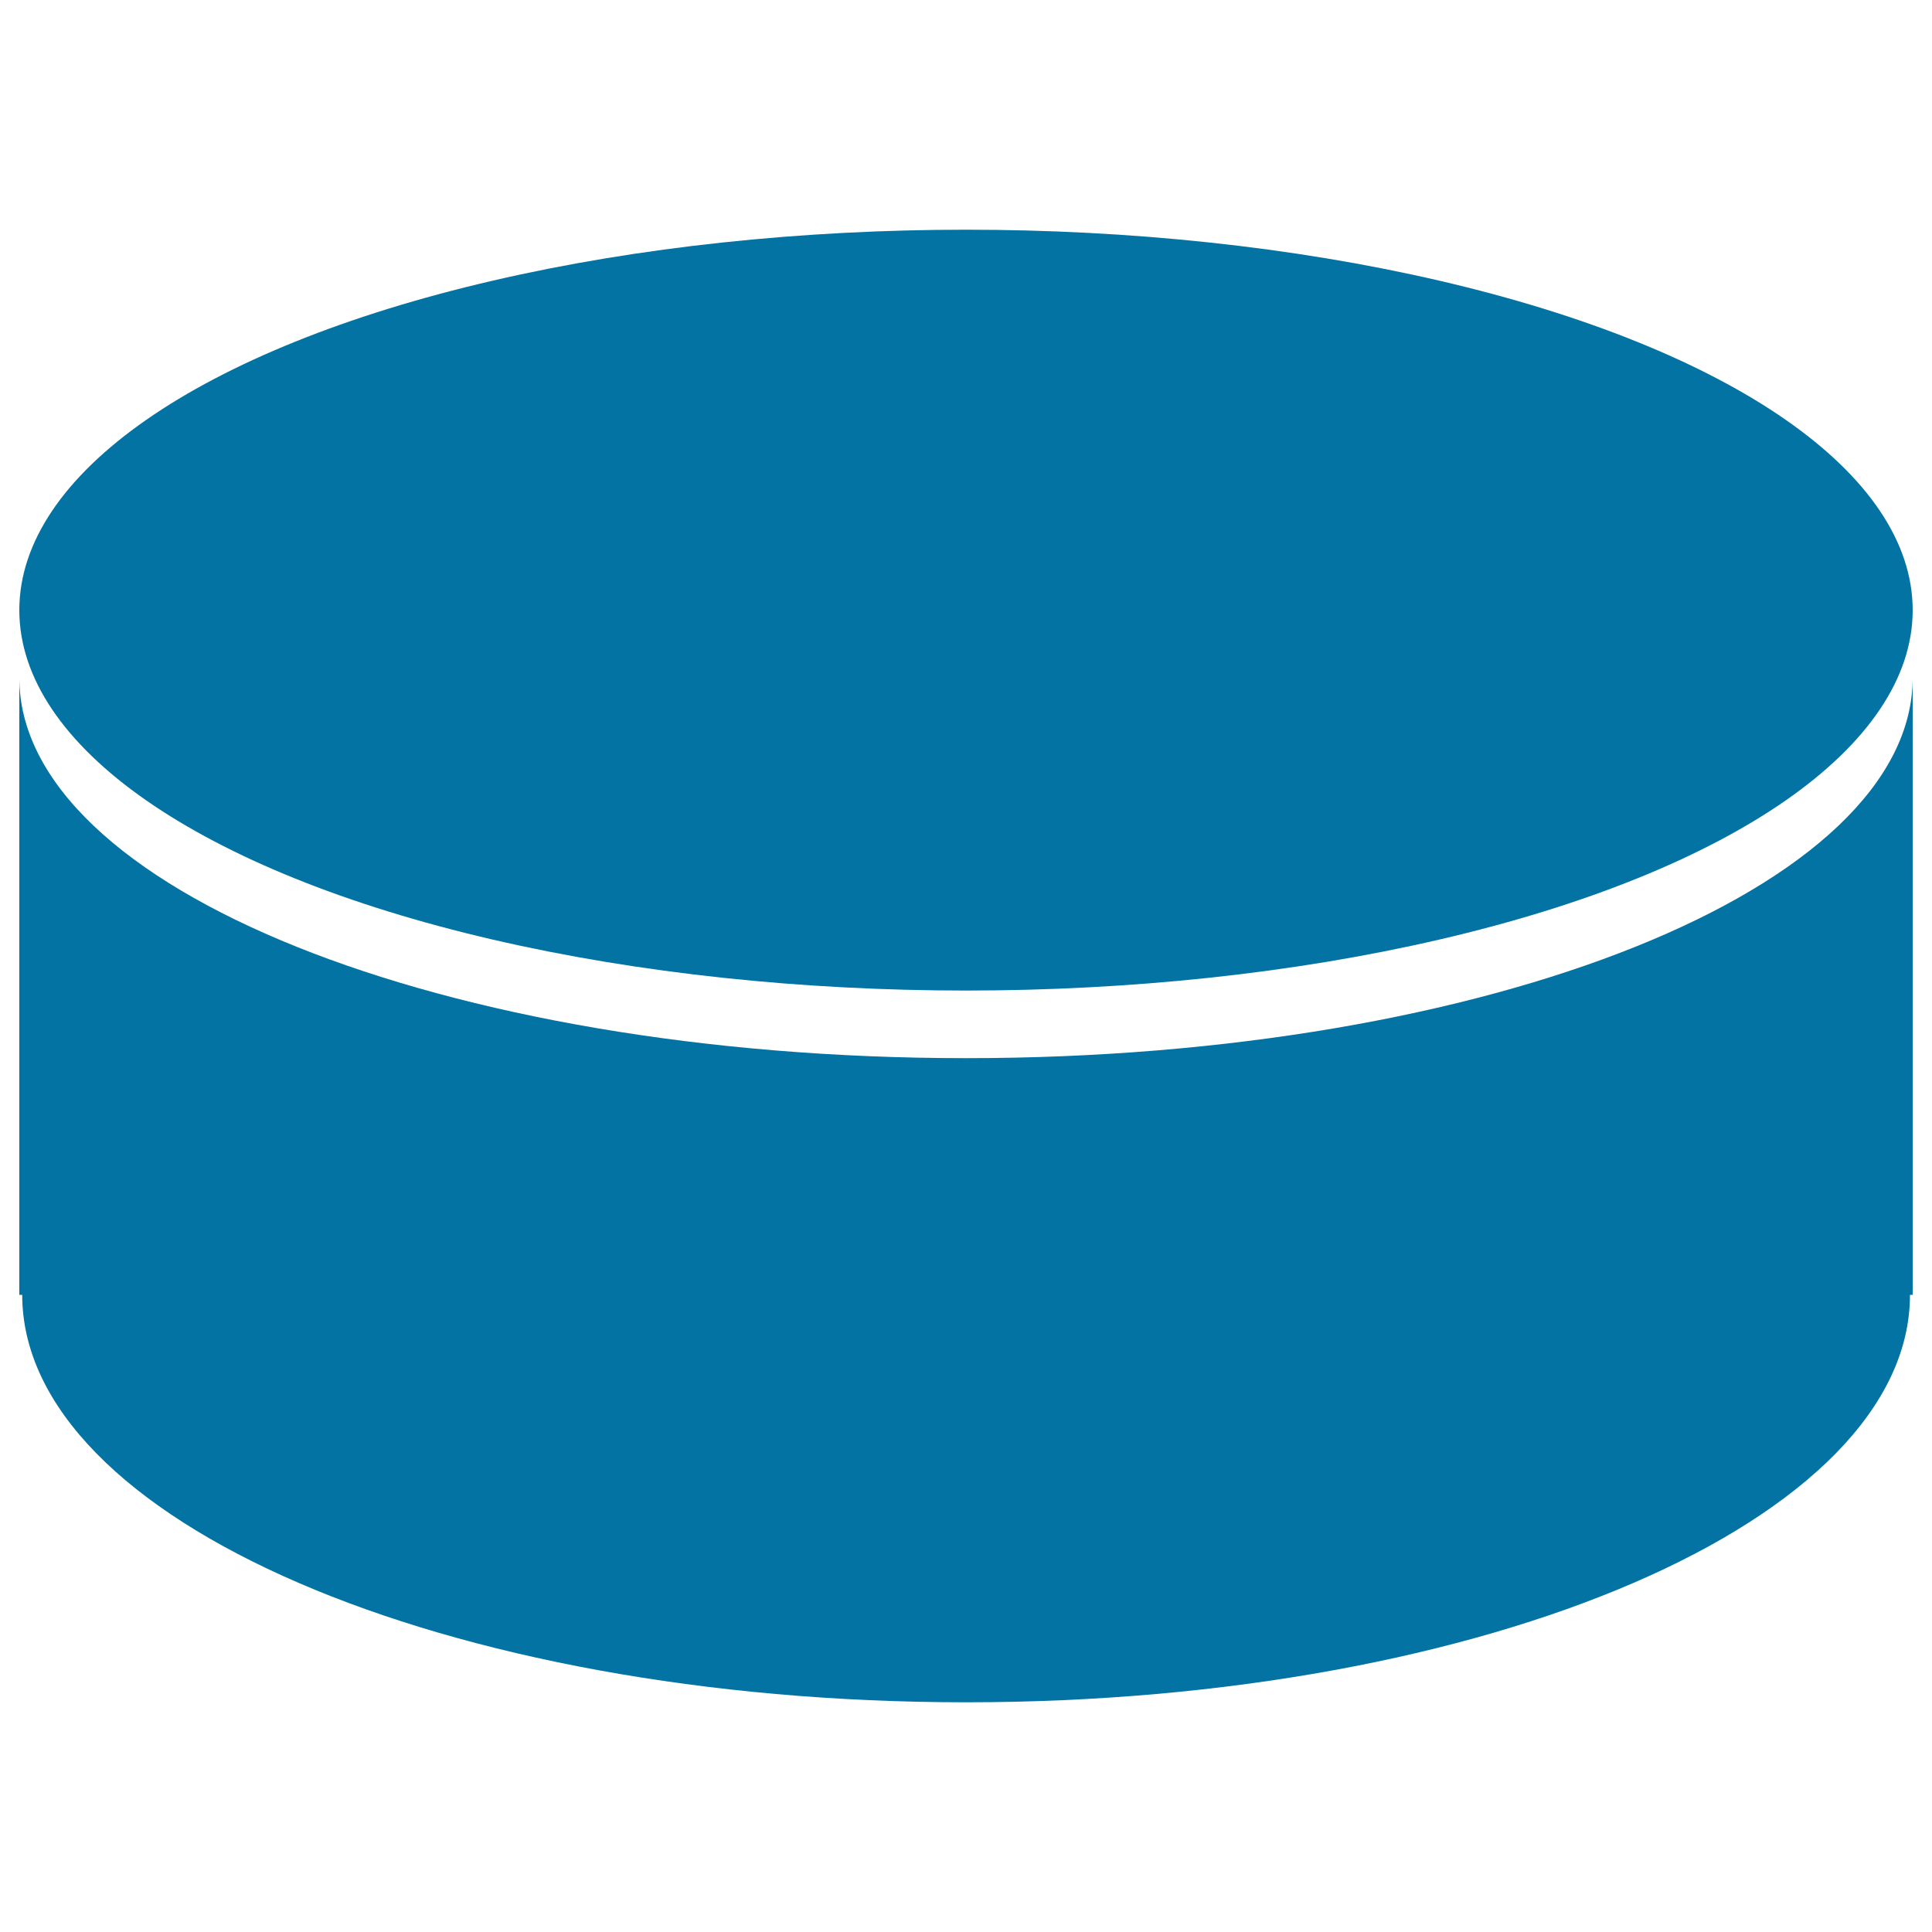
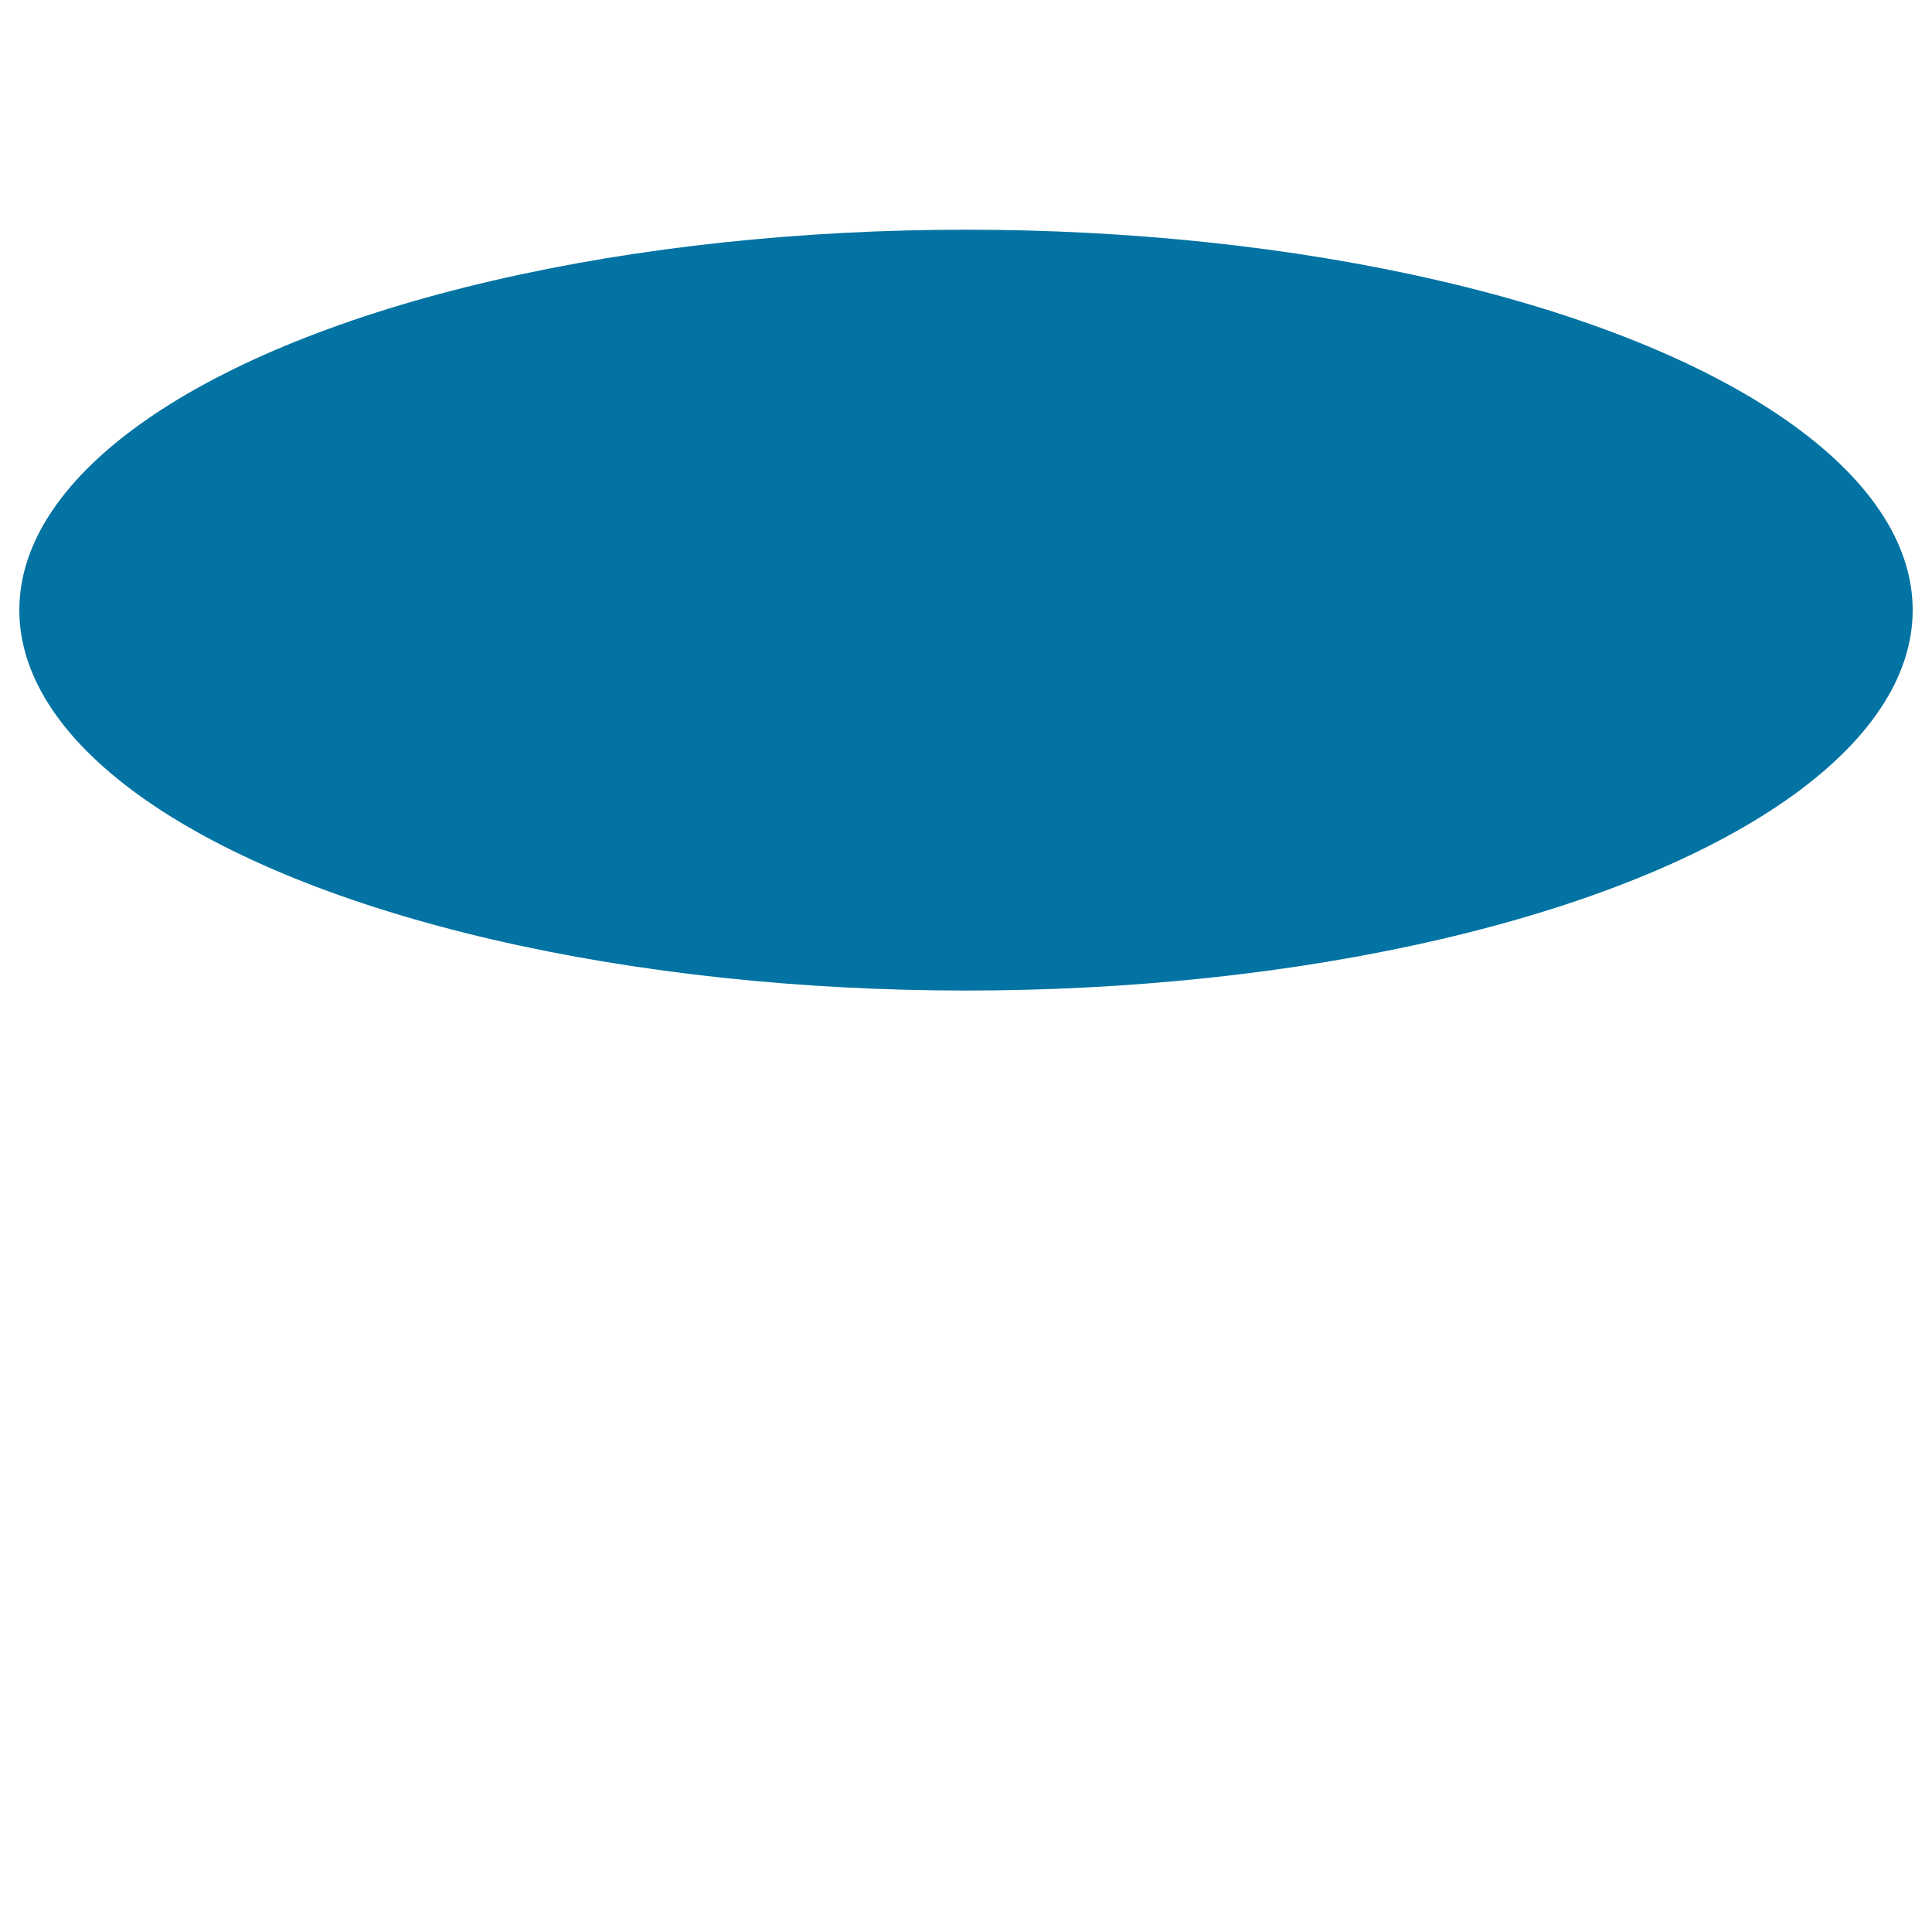
<svg xmlns="http://www.w3.org/2000/svg" viewBox="0 0 1000 1000" style="fill:#0273a2">
  <title>Ice Hockey Puck SVG icon</title>
  <g>
    <g>
      <g>
-         <path d="M500,547.7c-270.6,0-490-88.1-490-196.9v319.4h1.5c0,116.4,218.7,210.9,488.5,210.9c269.9,0,488.6-94.5,488.6-210.9h1.4V350.8C990,459.6,770.6,547.7,500,547.7z" />
        <ellipse cx="500" cy="315.8" rx="490" ry="196.9" />
      </g>
    </g>
  </g>
</svg>